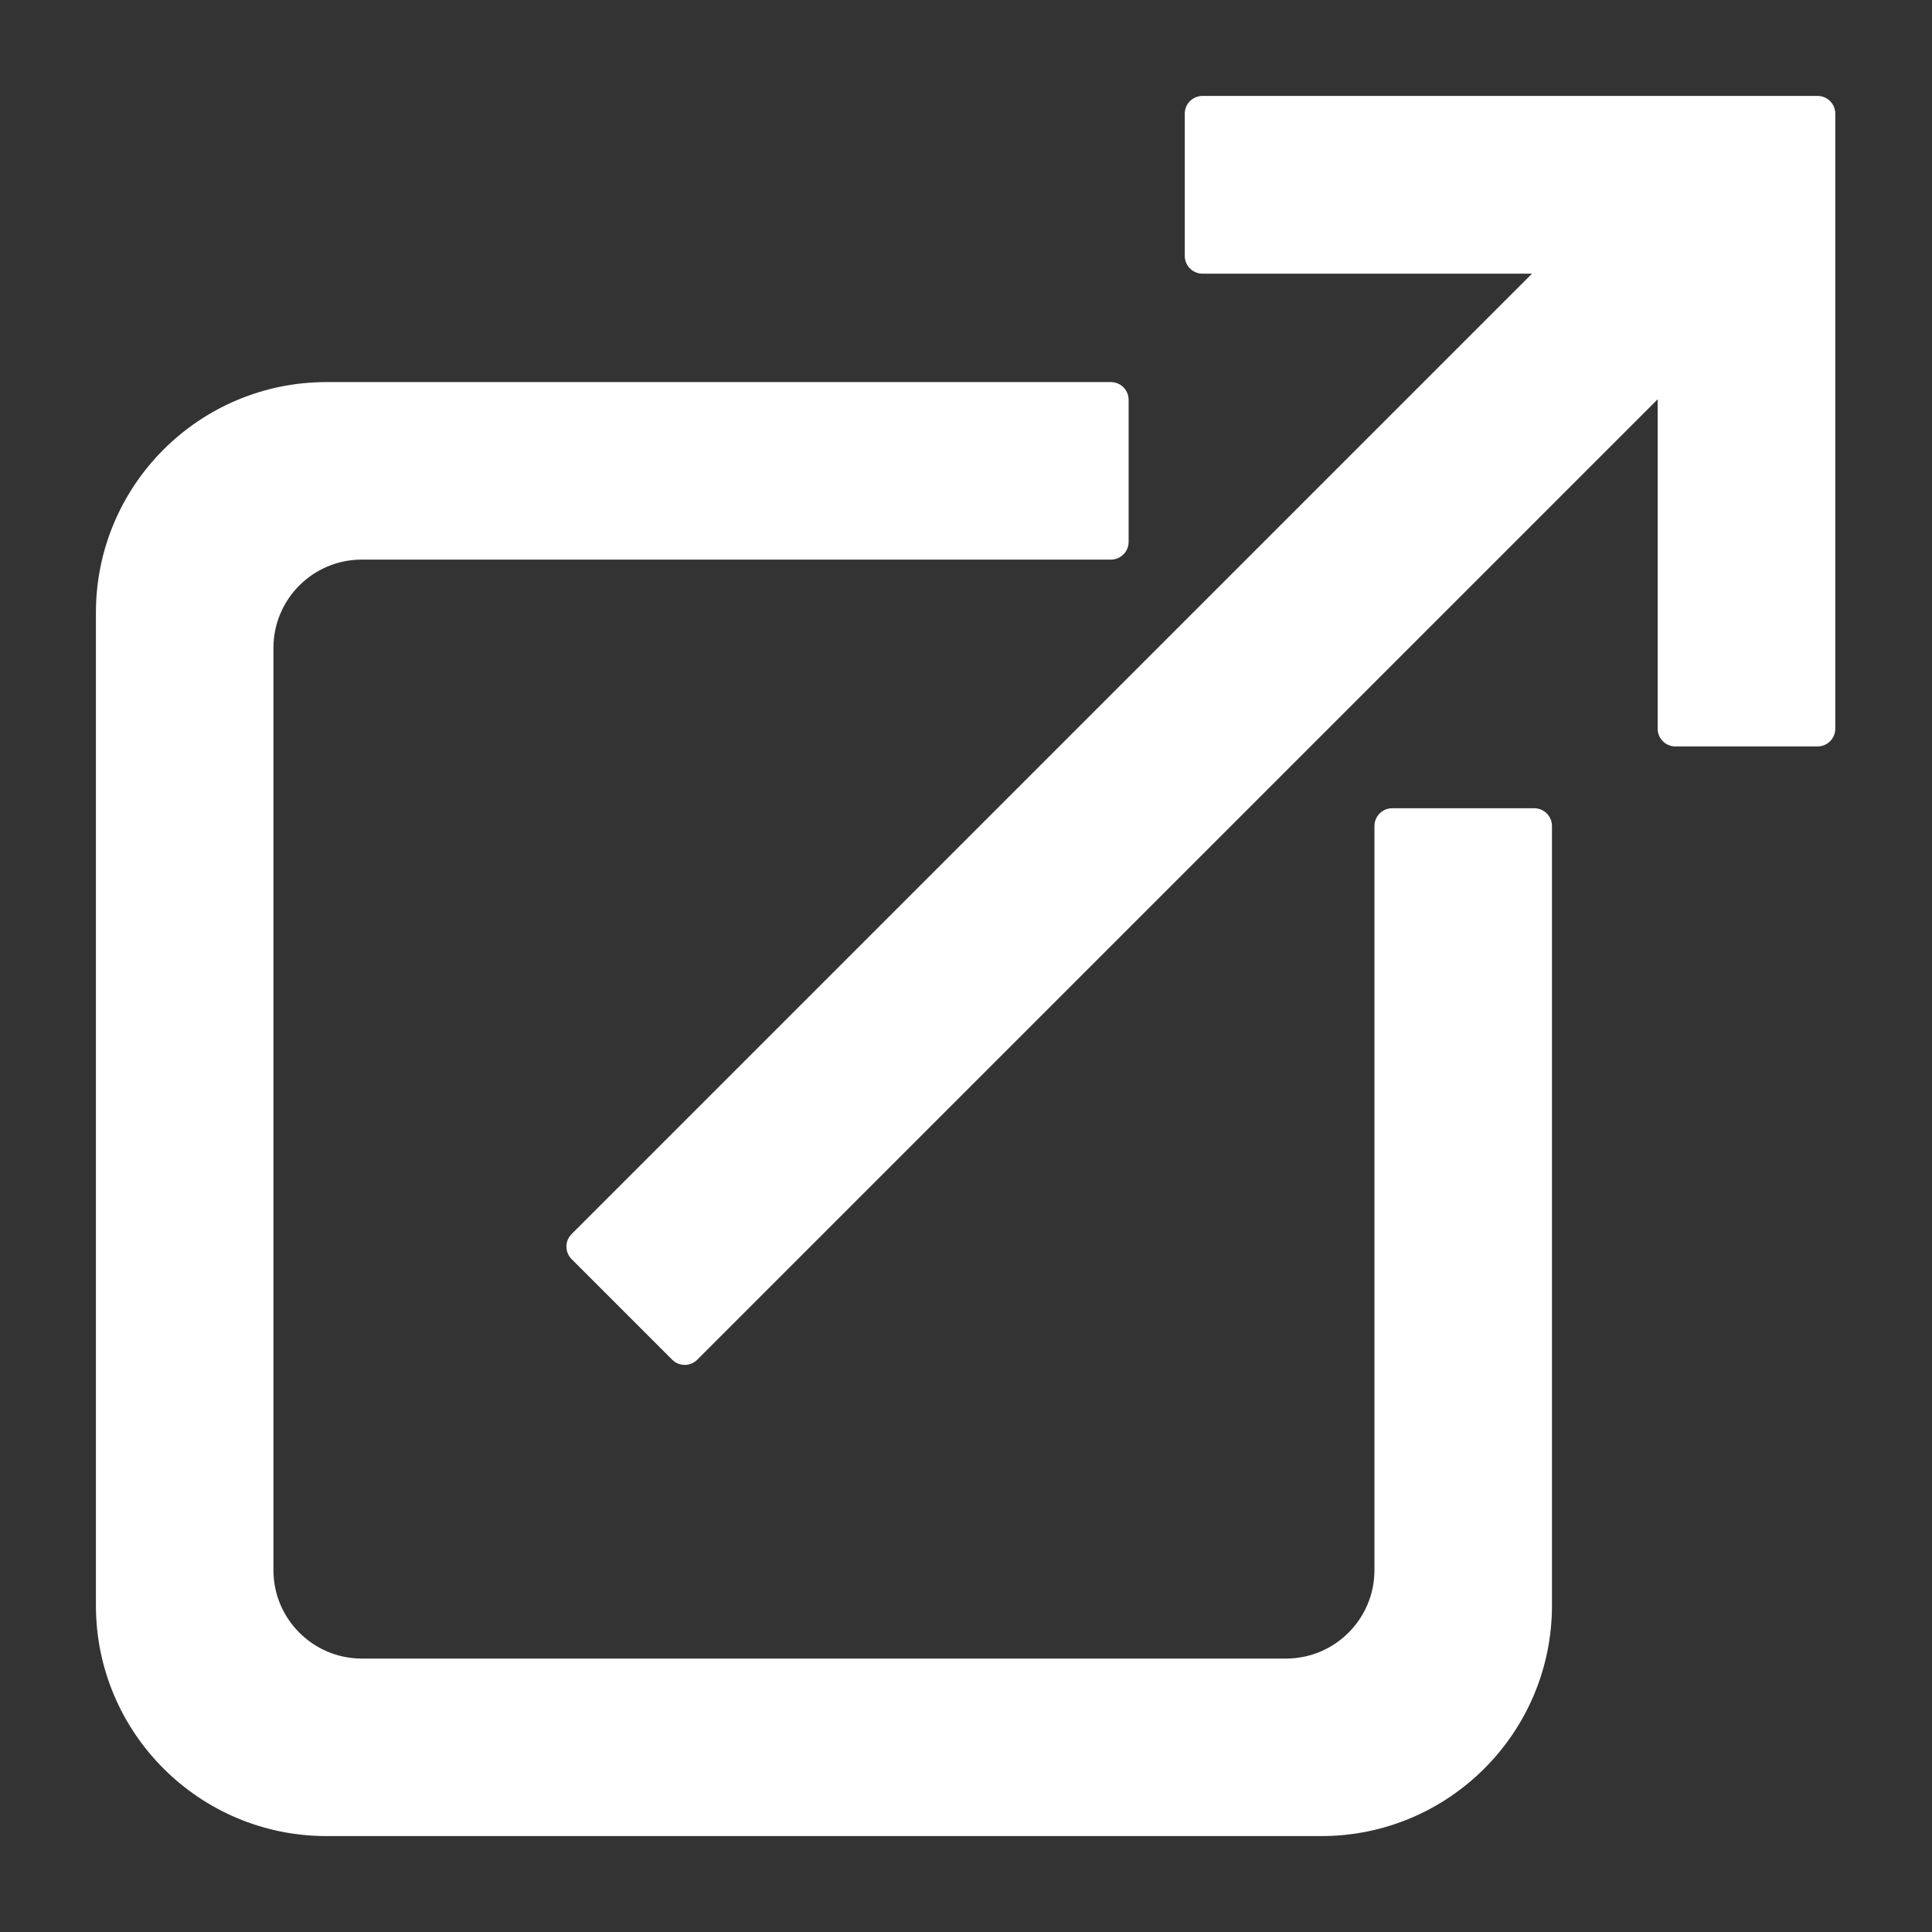
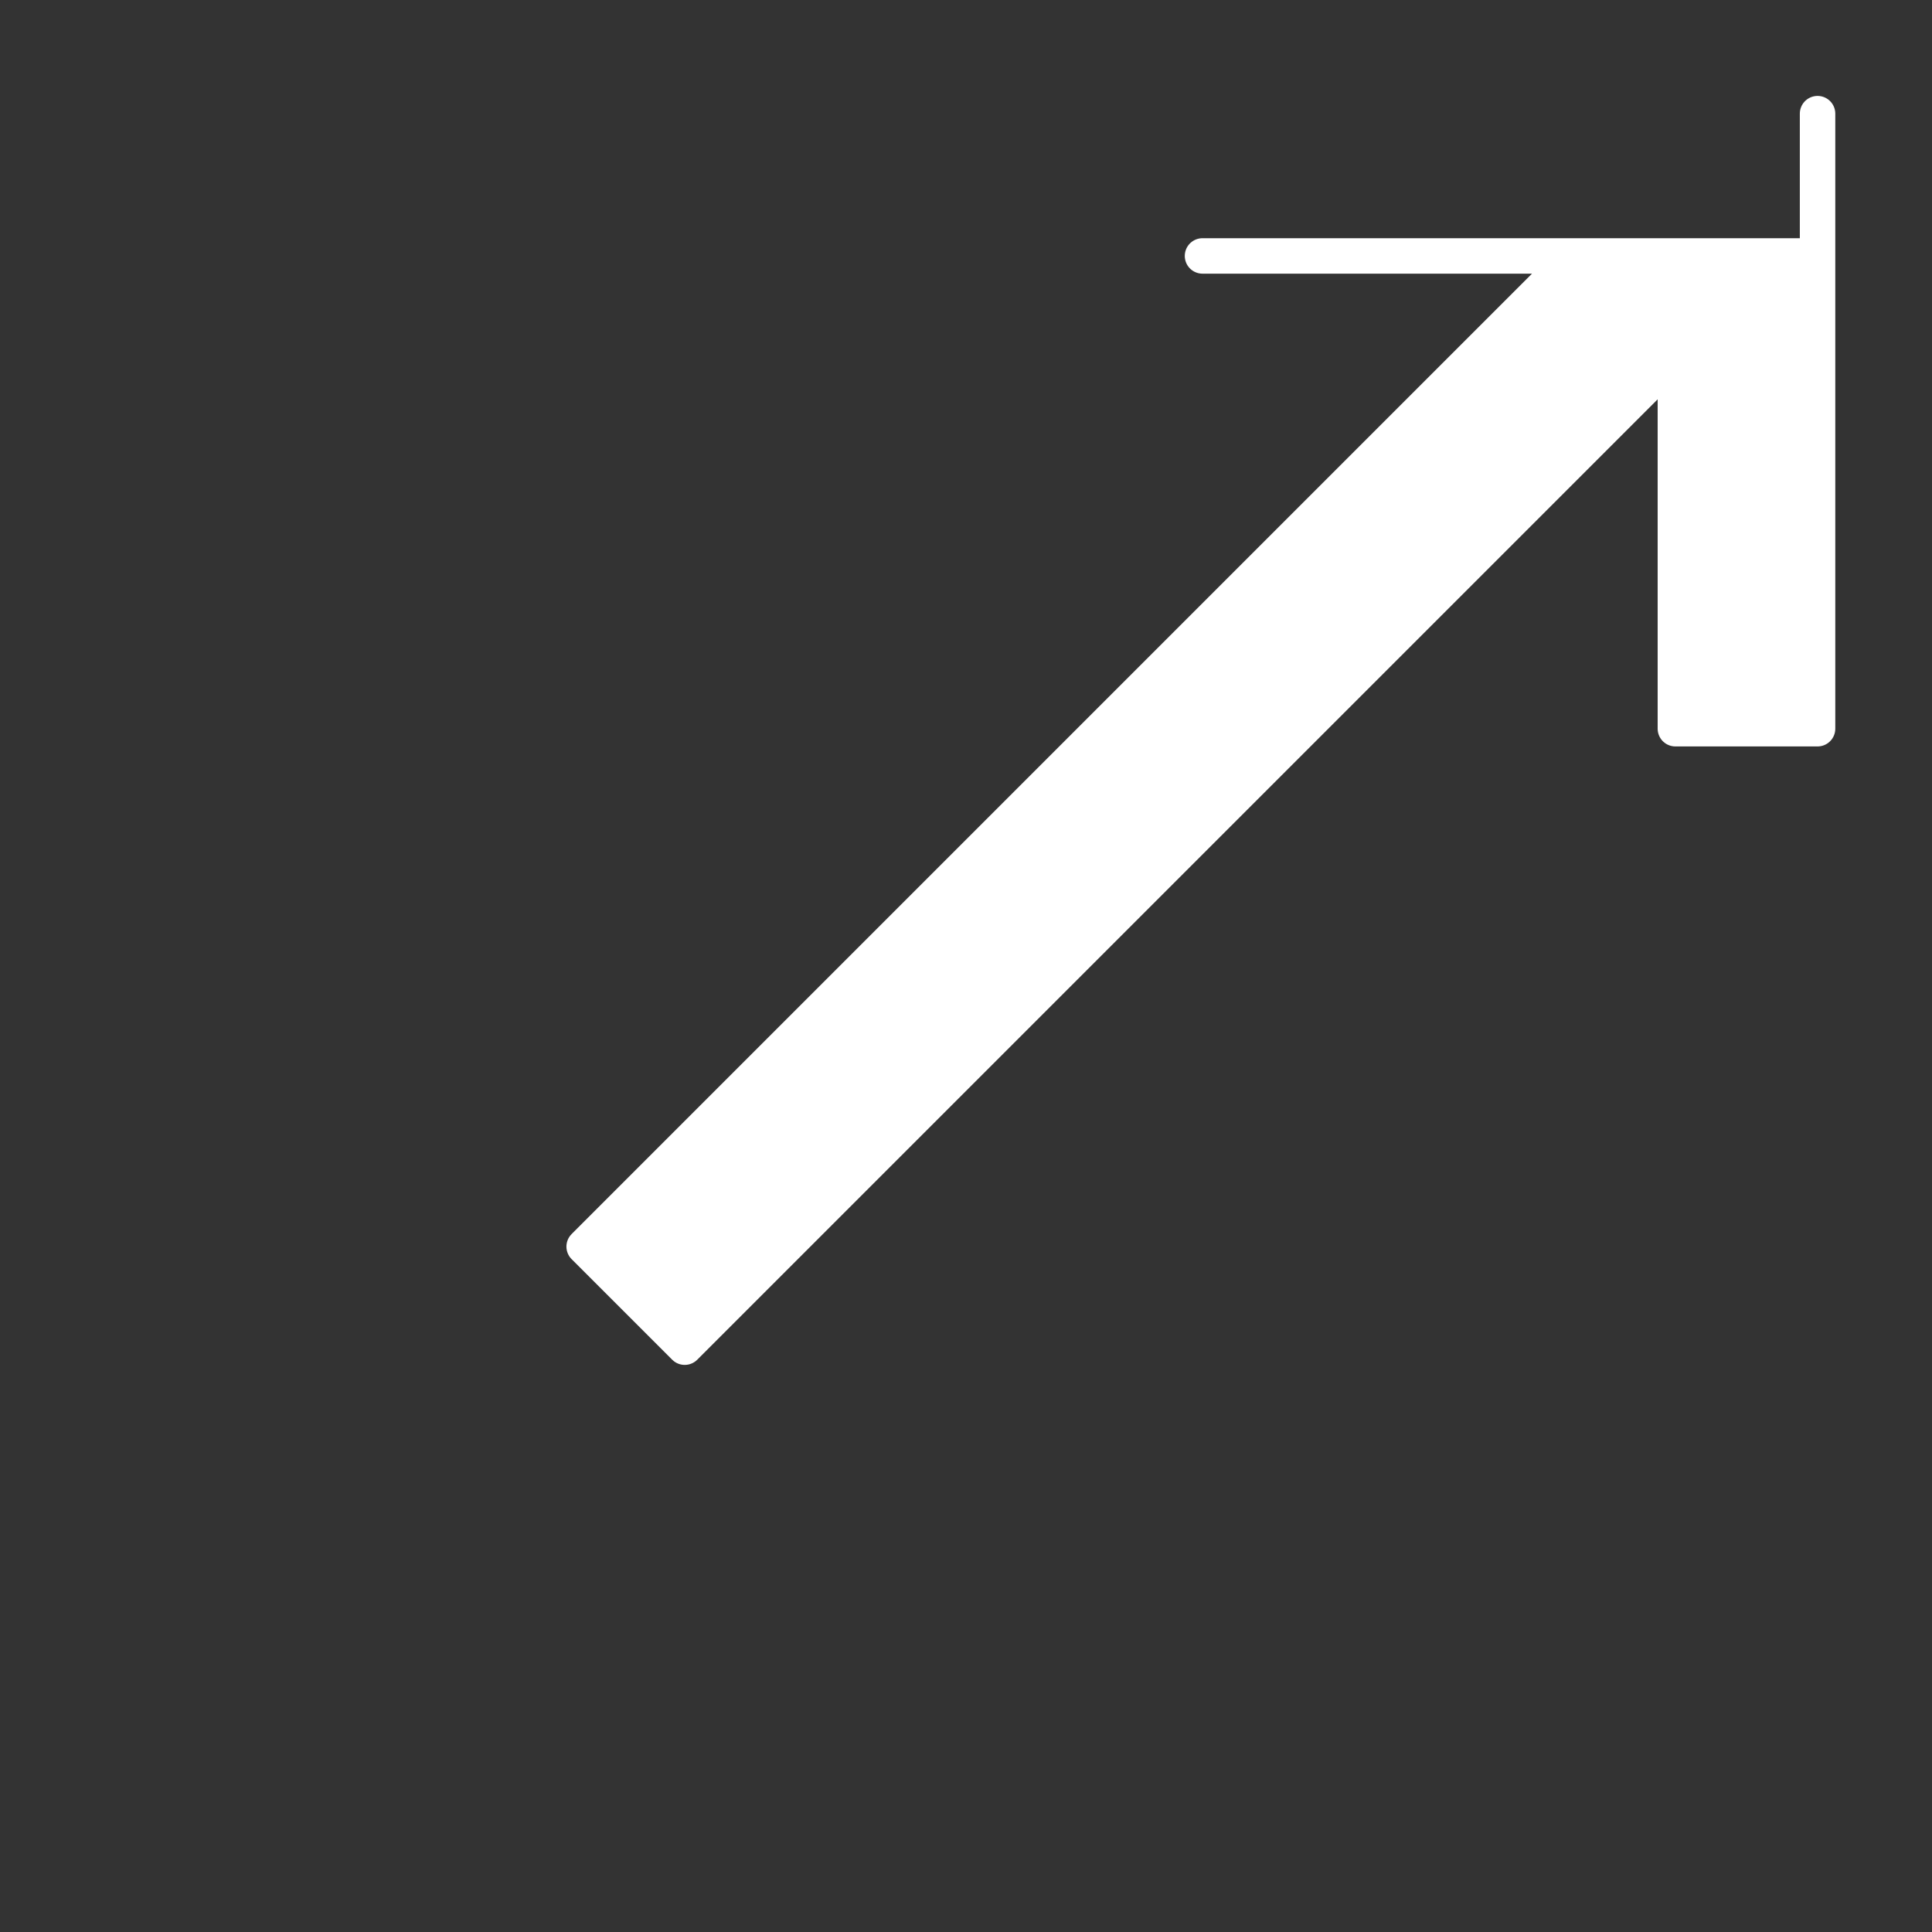
<svg xmlns="http://www.w3.org/2000/svg" width="17" height="17" viewBox="0 0 17 17" fill="none">
  <rect x="0" y="0" width="17" height="17" fill="#333333" stroke="none" />
-   <path fill-rule="evenodd" clip-rule="evenodd" d="M9.775 4.768H3.184C2.668 4.768 2.25 5.186 2.25 5.702V13.816C2.25 14.331 2.668 14.75 3.184 14.75H11.316C11.832 14.75 12.25 14.331 12.25 13.816V7.268H13.5V14.127C13.5 15.16 12.661 16 11.627 16H2.873C1.839 16 1 15.16 1 14.127V5.391C1 4.357 1.839 3.518 2.873 3.518H9.775V4.768Z" fill="white" stroke="white" stroke-width="0.312" stroke-miterlimit="2" stroke-linejoin="round" />
-   <path fill-rule="evenodd" clip-rule="evenodd" d="M15.993 6.412H14.742V3.137L6.025 11.854L5.14 10.969L13.857 2.252H10.581V1H15.993L15.993 1V6.412Z" fill="white" stroke="white" stroke-width="0.312" stroke-miterlimit="2" stroke-linejoin="round" />
+   <path fill-rule="evenodd" clip-rule="evenodd" d="M15.993 6.412H14.742V3.137L6.025 11.854L5.14 10.969L13.857 2.252H10.581H15.993L15.993 1V6.412Z" fill="white" stroke="white" stroke-width="0.312" stroke-miterlimit="2" stroke-linejoin="round" />
</svg>